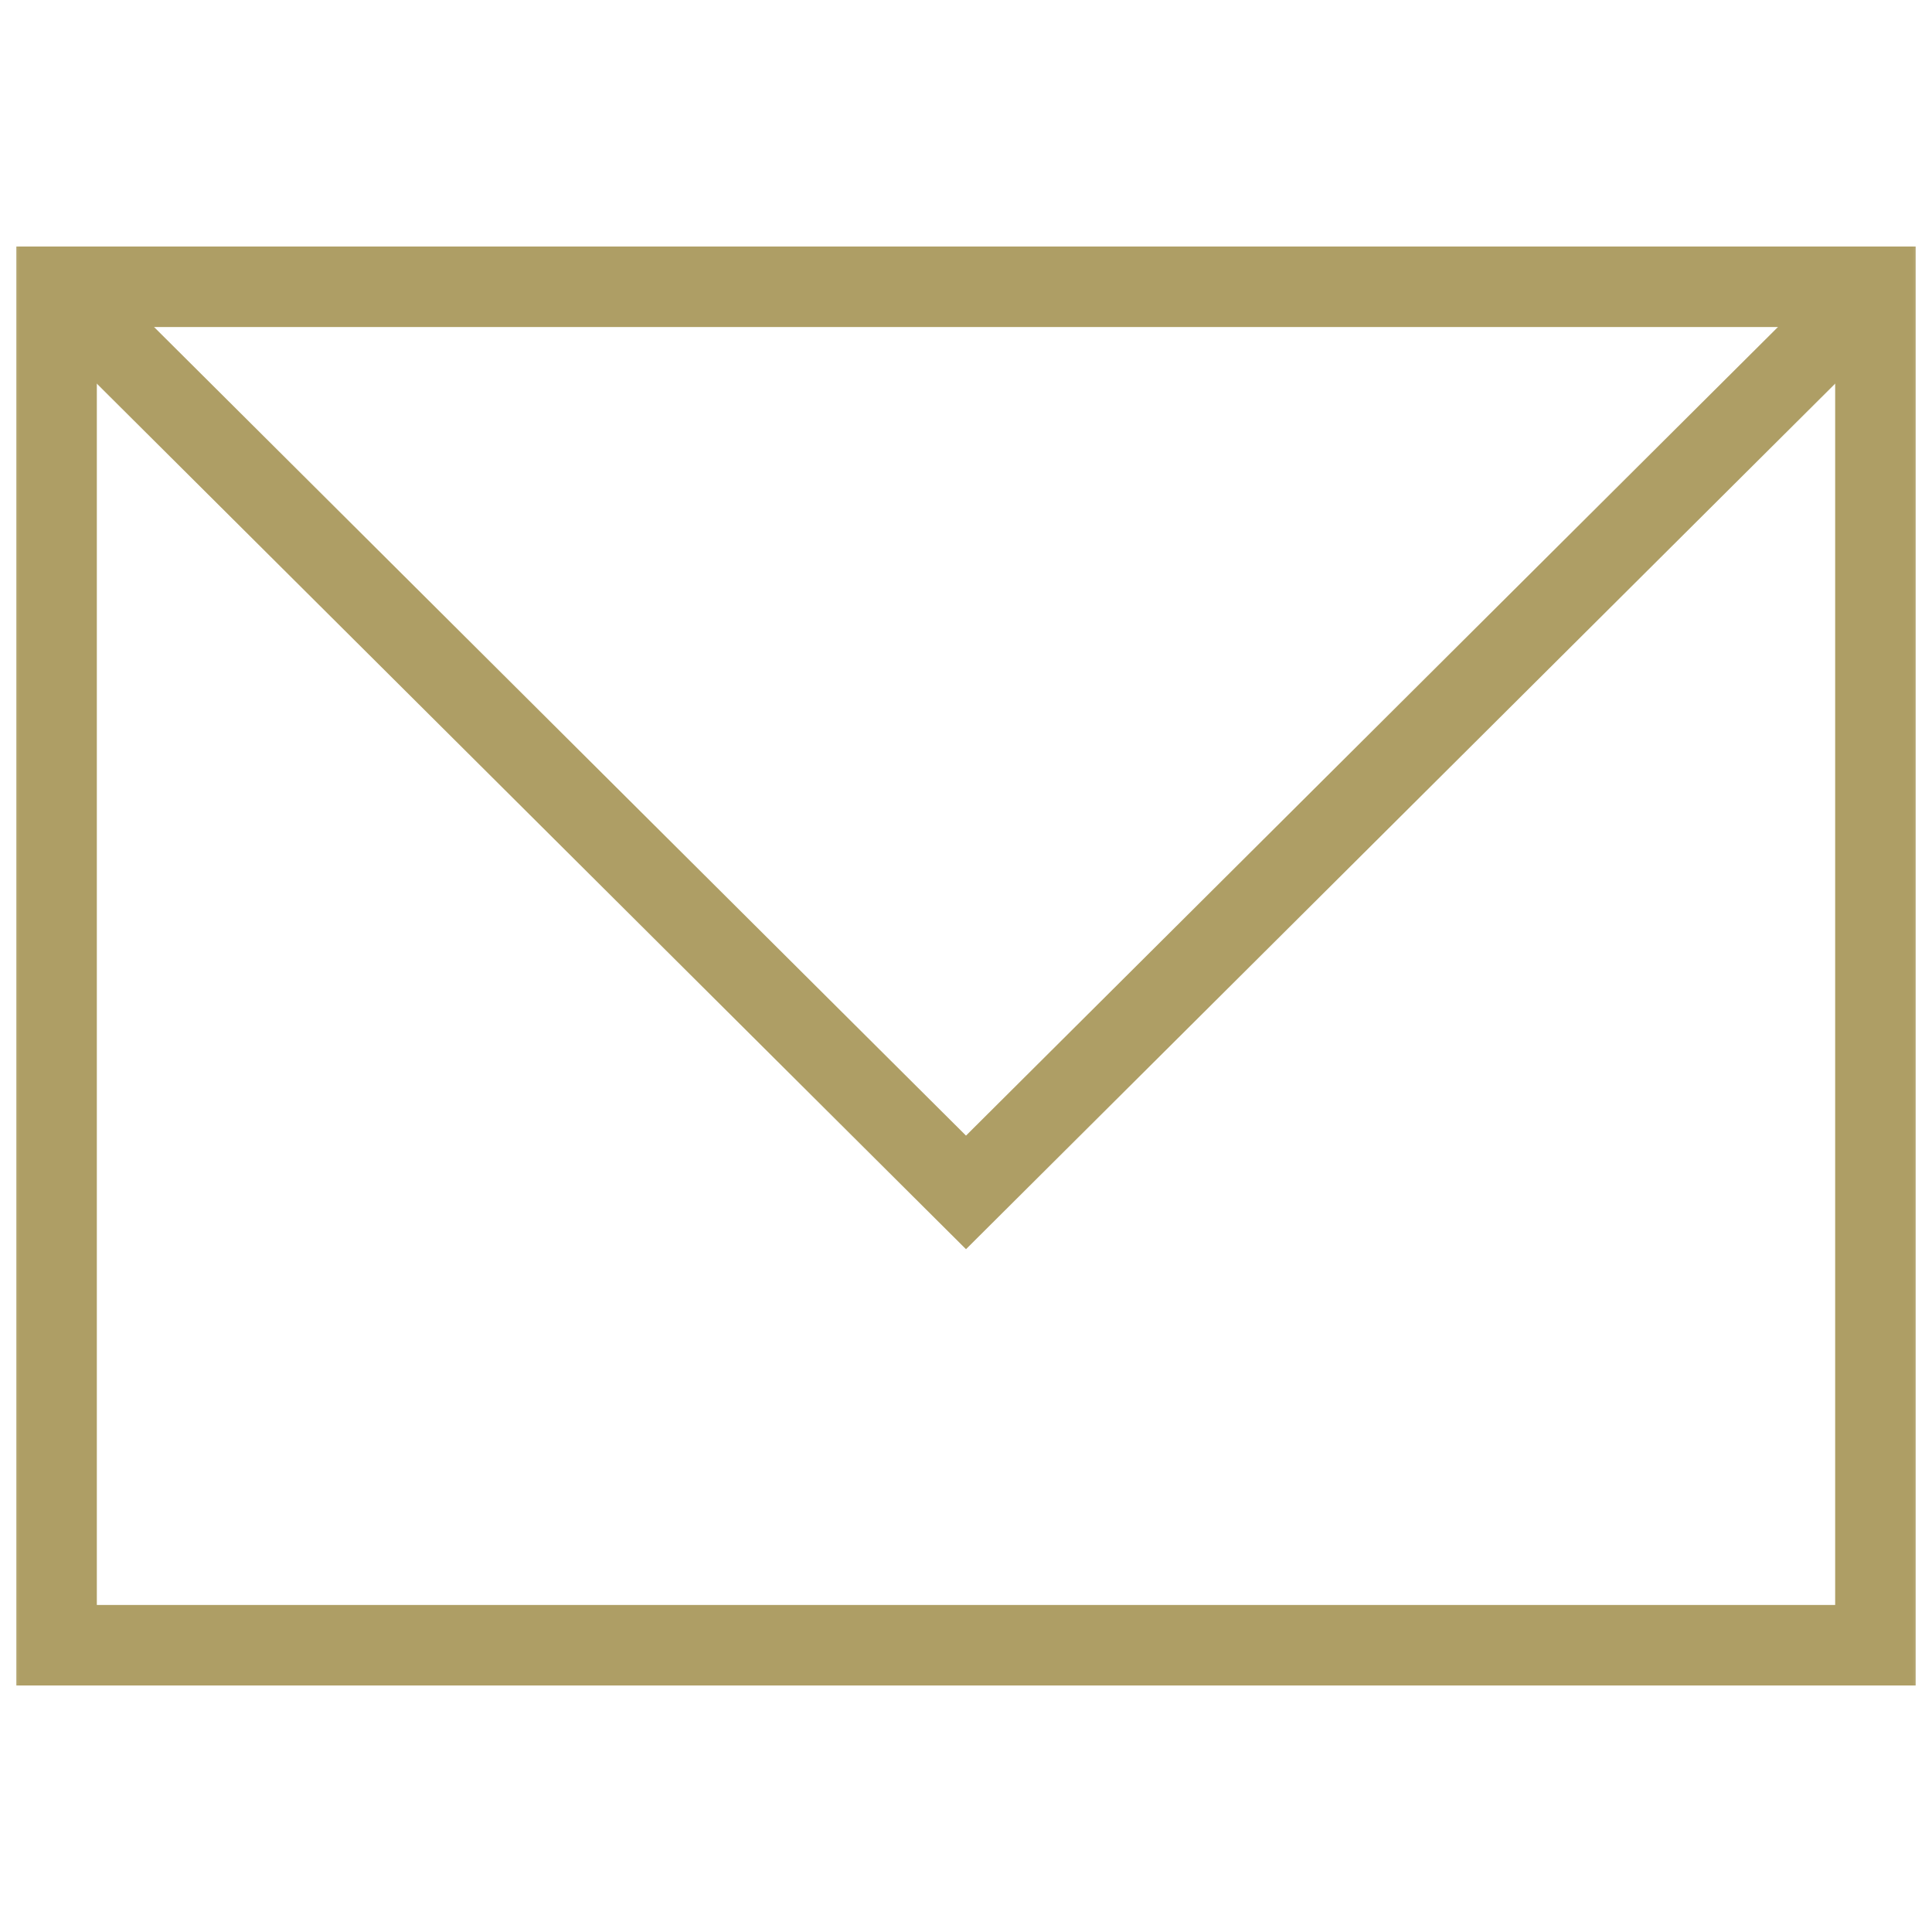
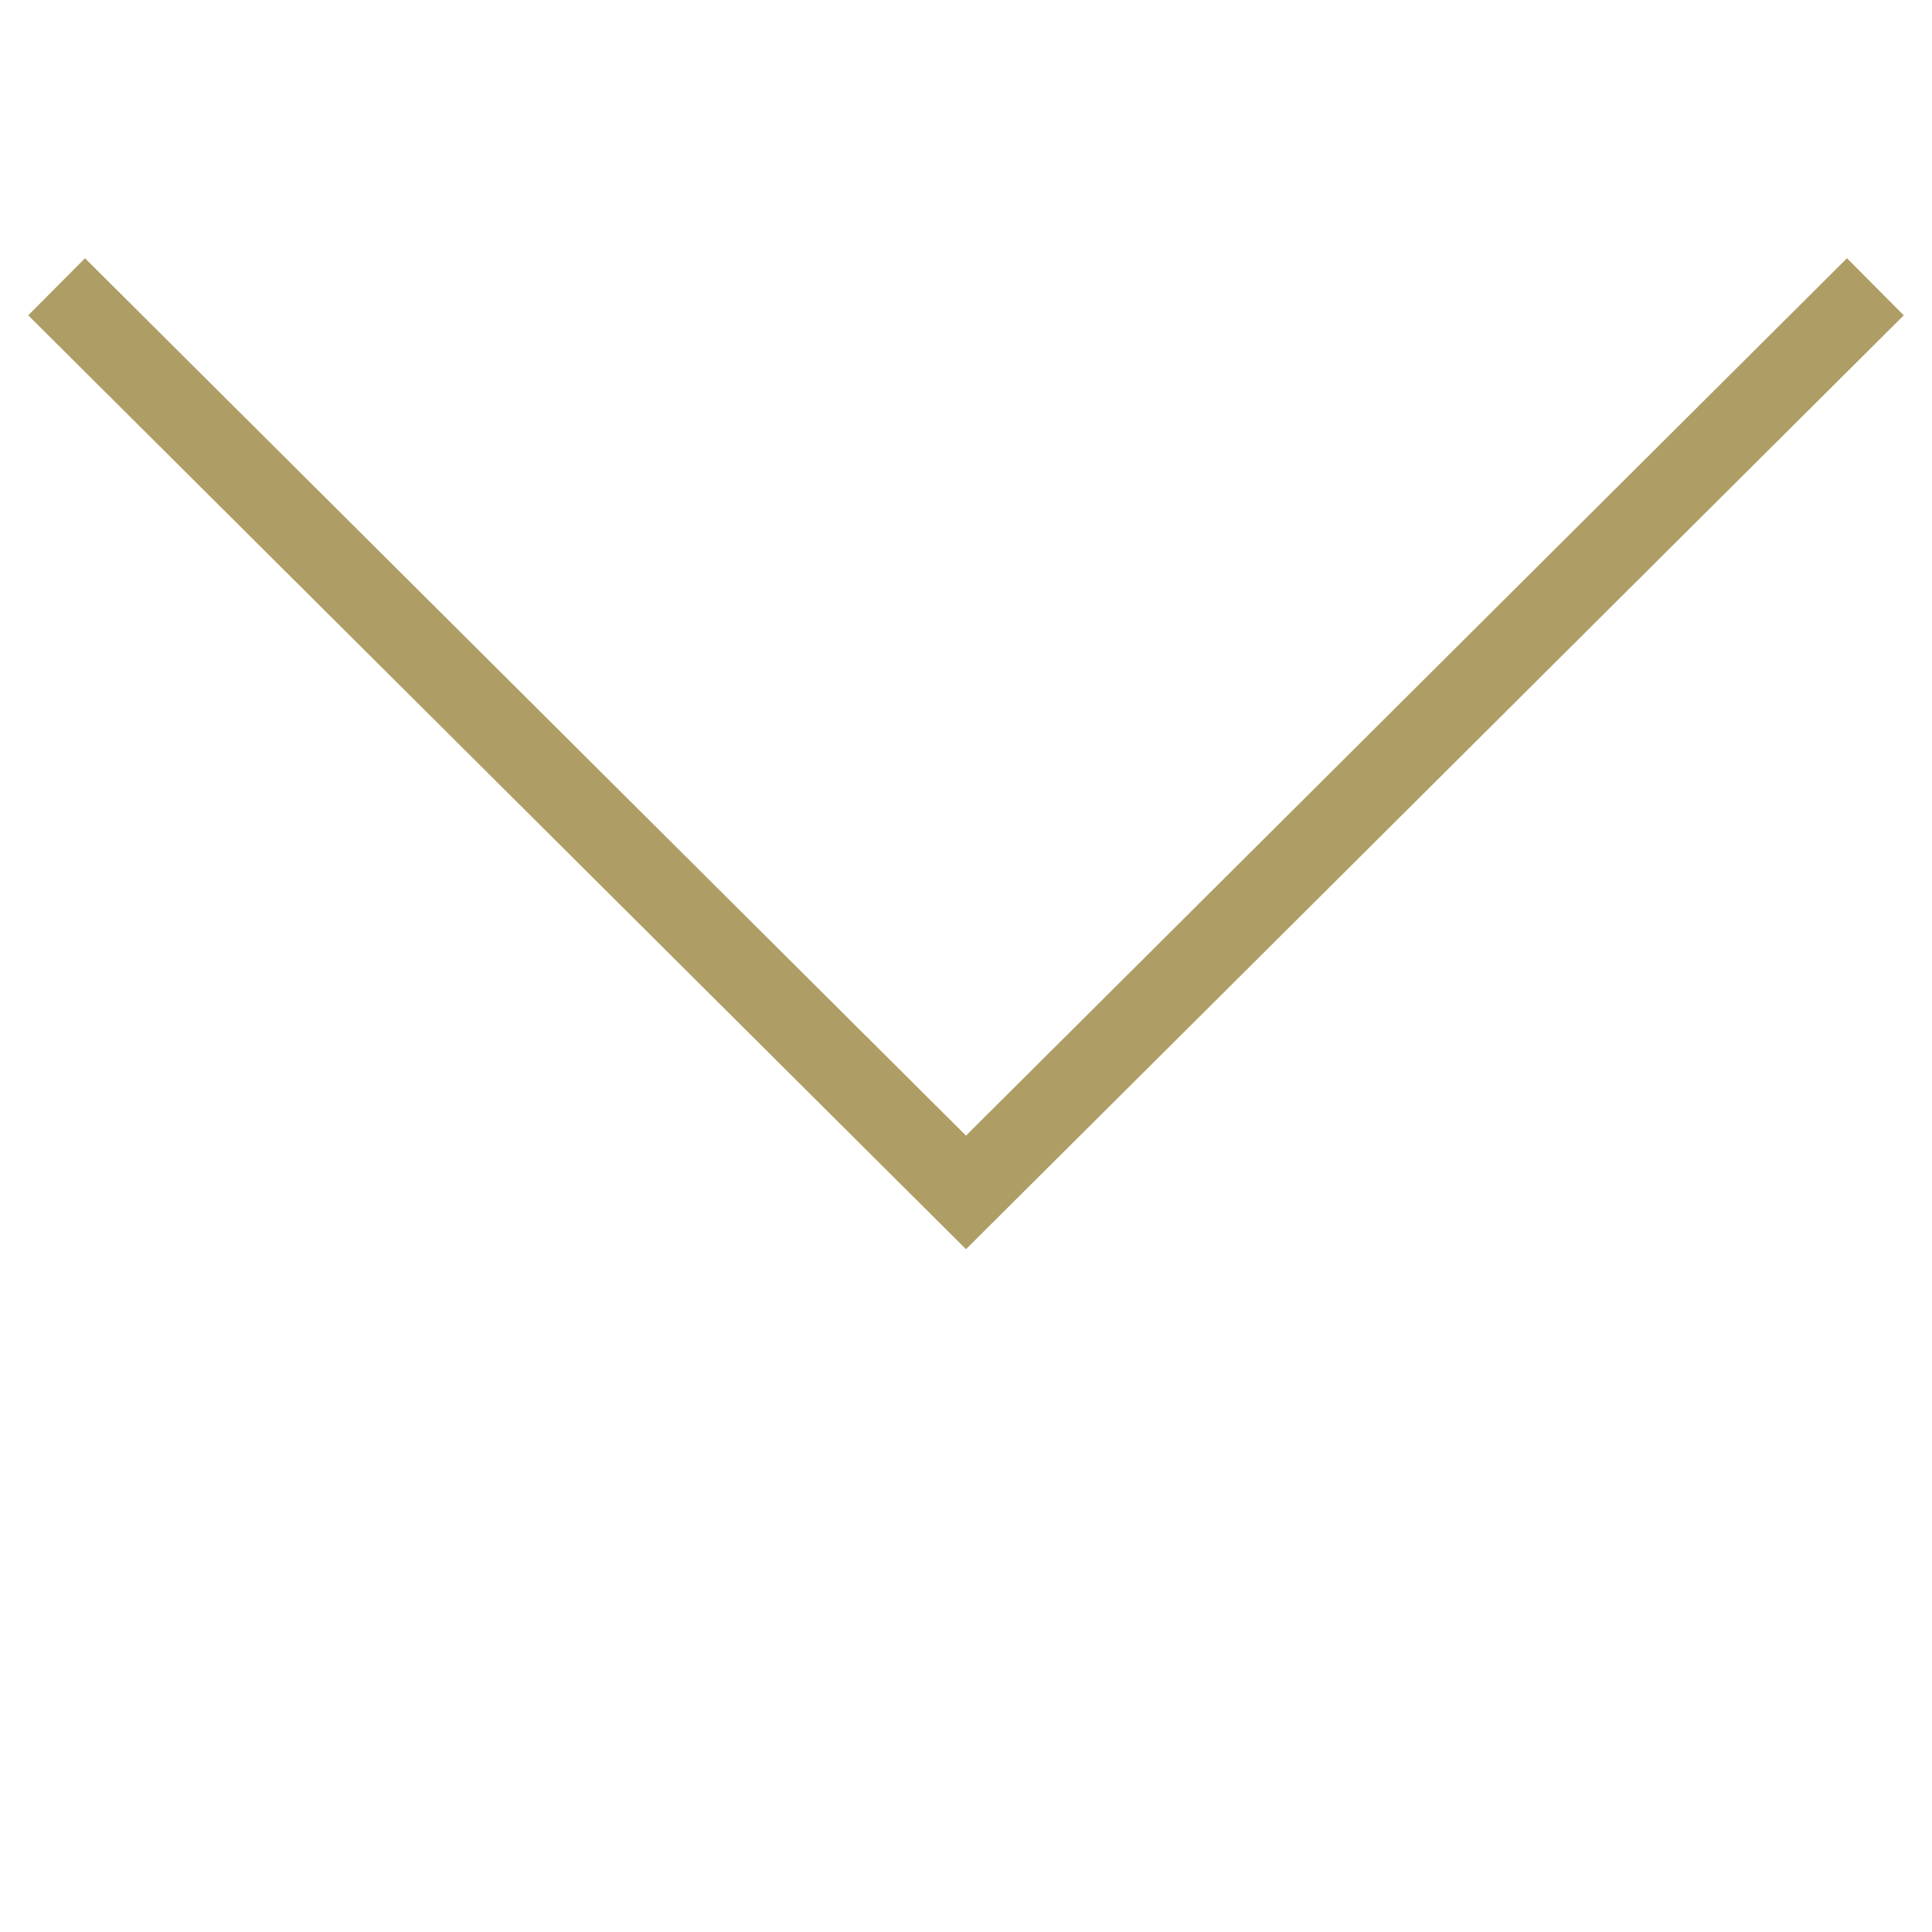
<svg xmlns="http://www.w3.org/2000/svg" width="48" height="48" viewBox="0 0 48 48" fill="none">
  <mask id="mask0_1251_174" style="mask-type:luminance" maskUnits="userSpaceOnUse" x="0" y="0" width="48" height="48">
    <path d="M0 3.8147e-06H48V48H0V3.8147e-06Z" fill="white" />
  </mask>
  <g mask="url(#mask0_1251_174)">
-     <path fill-rule="evenodd" clip-rule="evenodd" d="M0.406 41.875H47.594V6.125H0.406V41.875ZM2.406 39.875V8.125H45.594V39.875H2.406Z" fill="#AE9E65" />
    <path fill-rule="evenodd" clip-rule="evenodd" d="M24 31.036L47.299 7.834L45.888 6.416L24 28.214L2.112 6.416L0.701 7.834L24 31.036Z" fill="#AE9E65" />
  </g>
</svg>